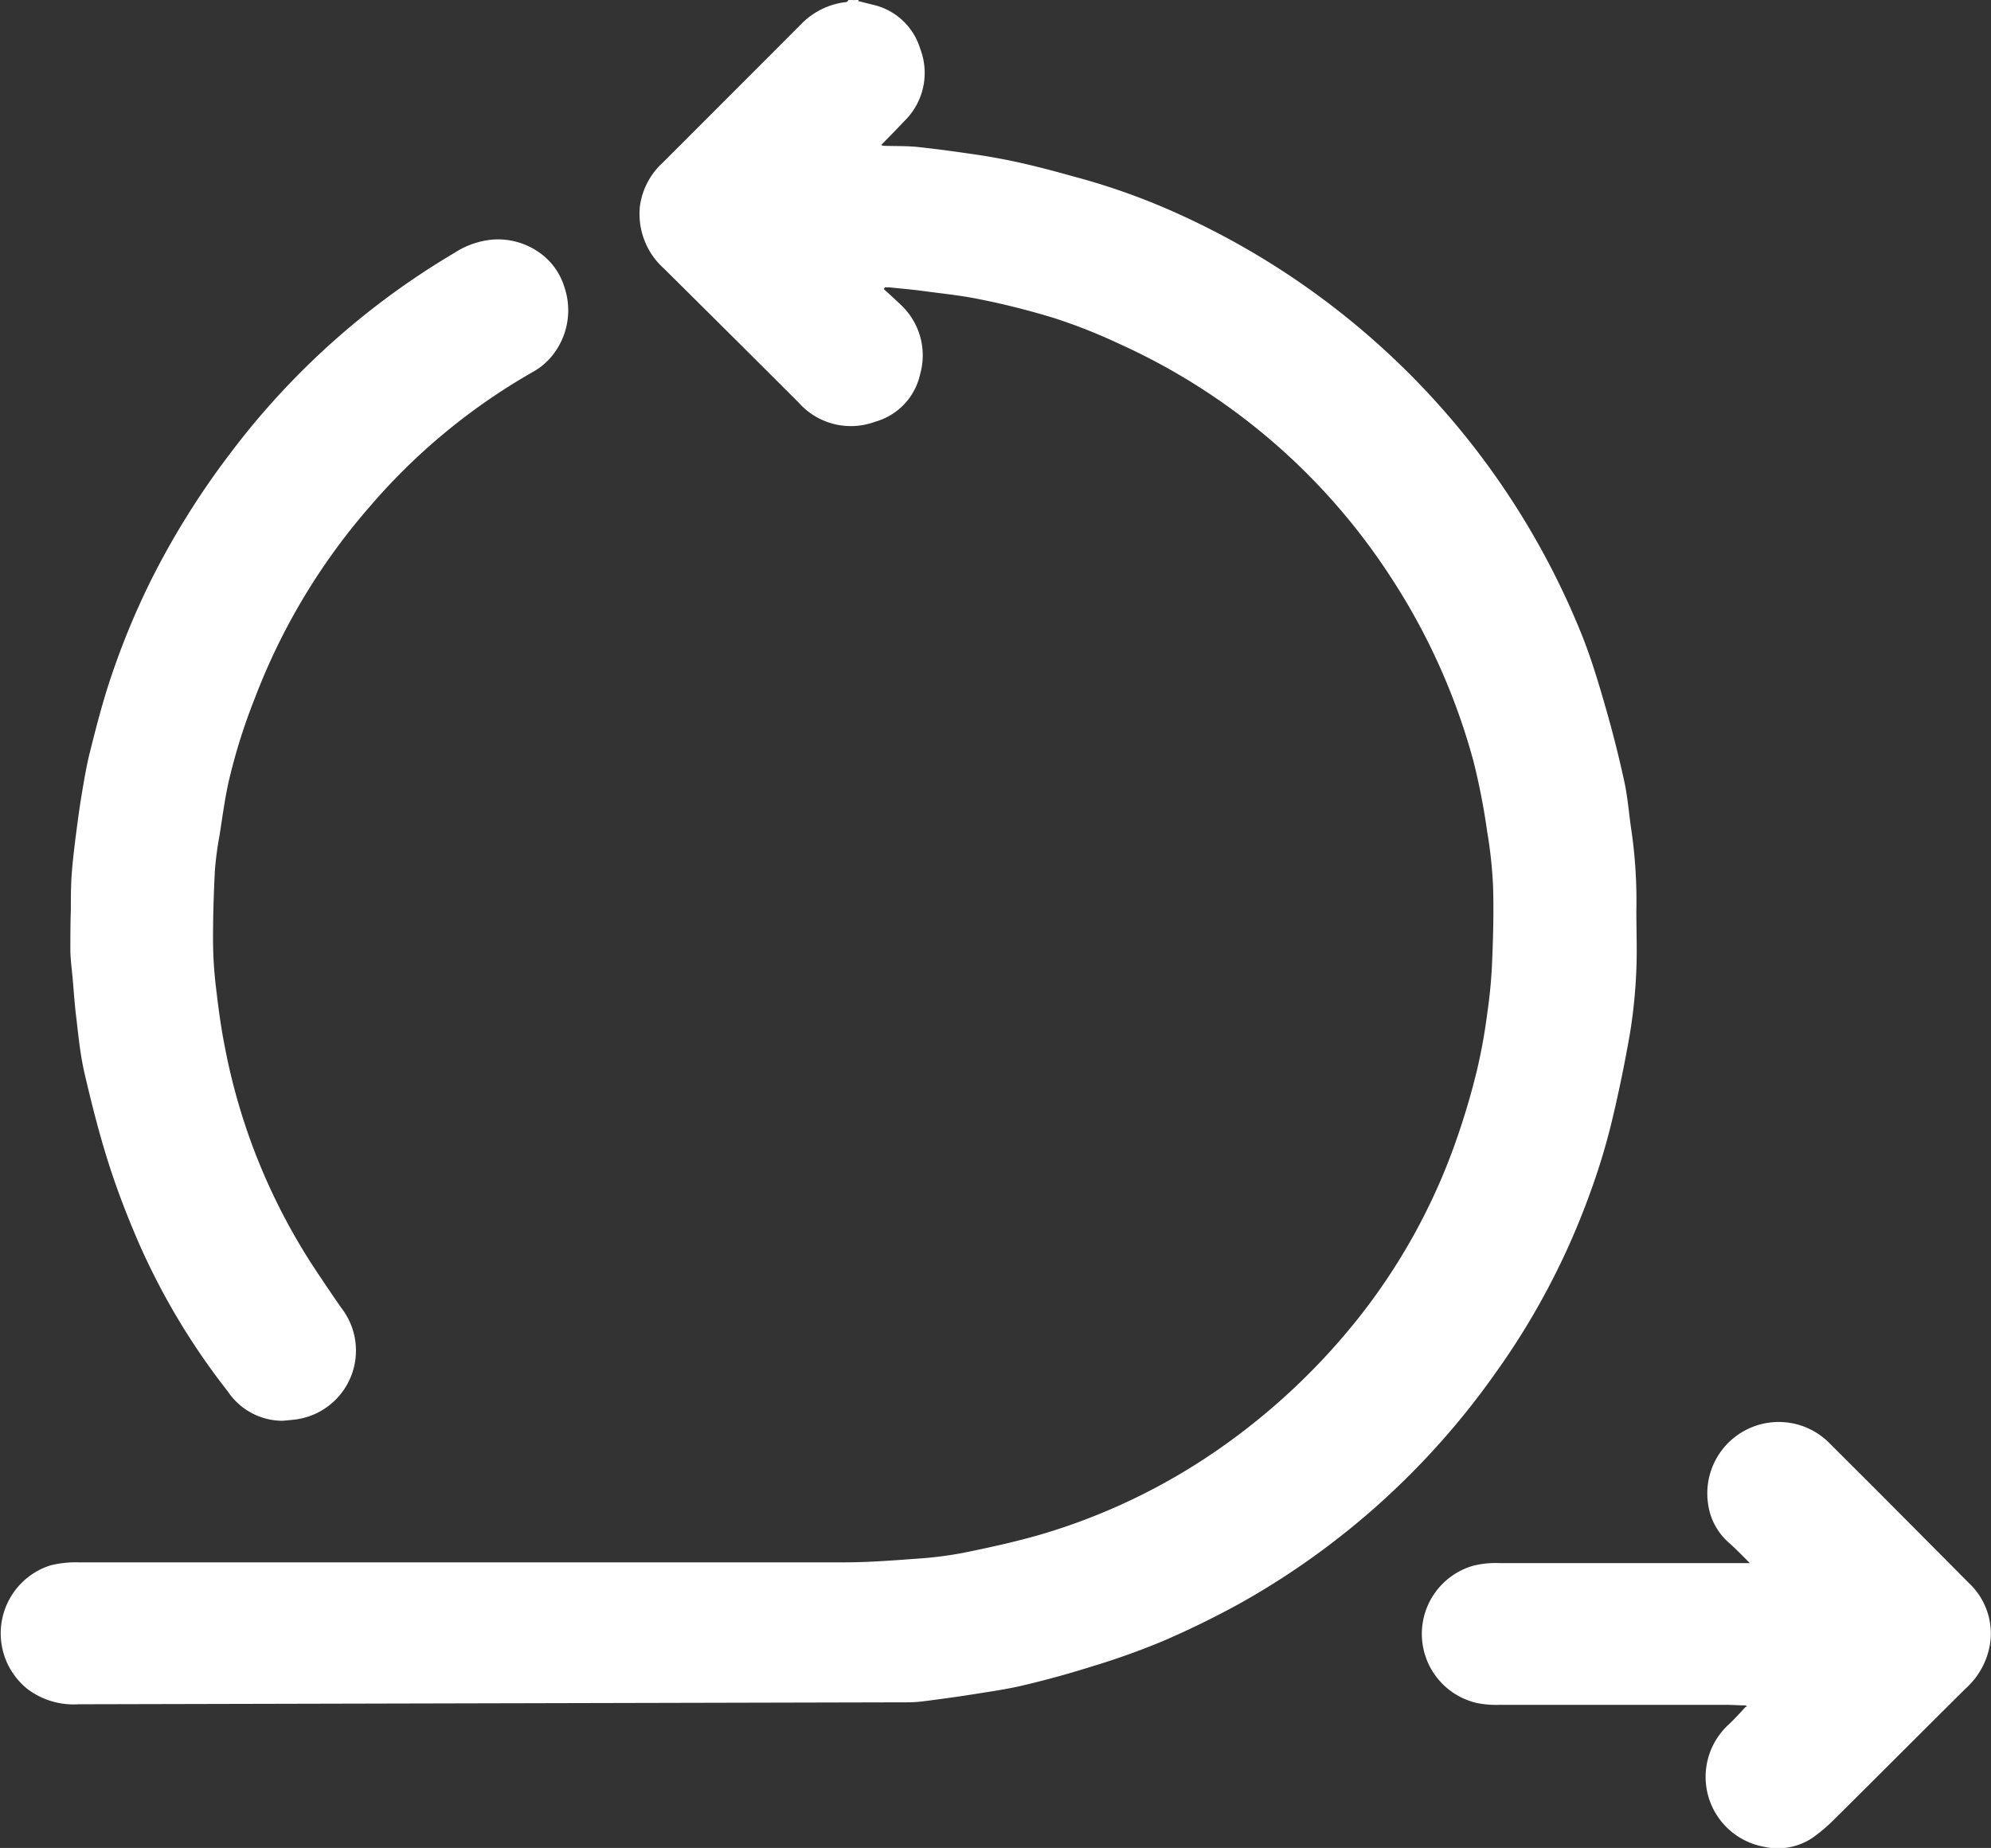
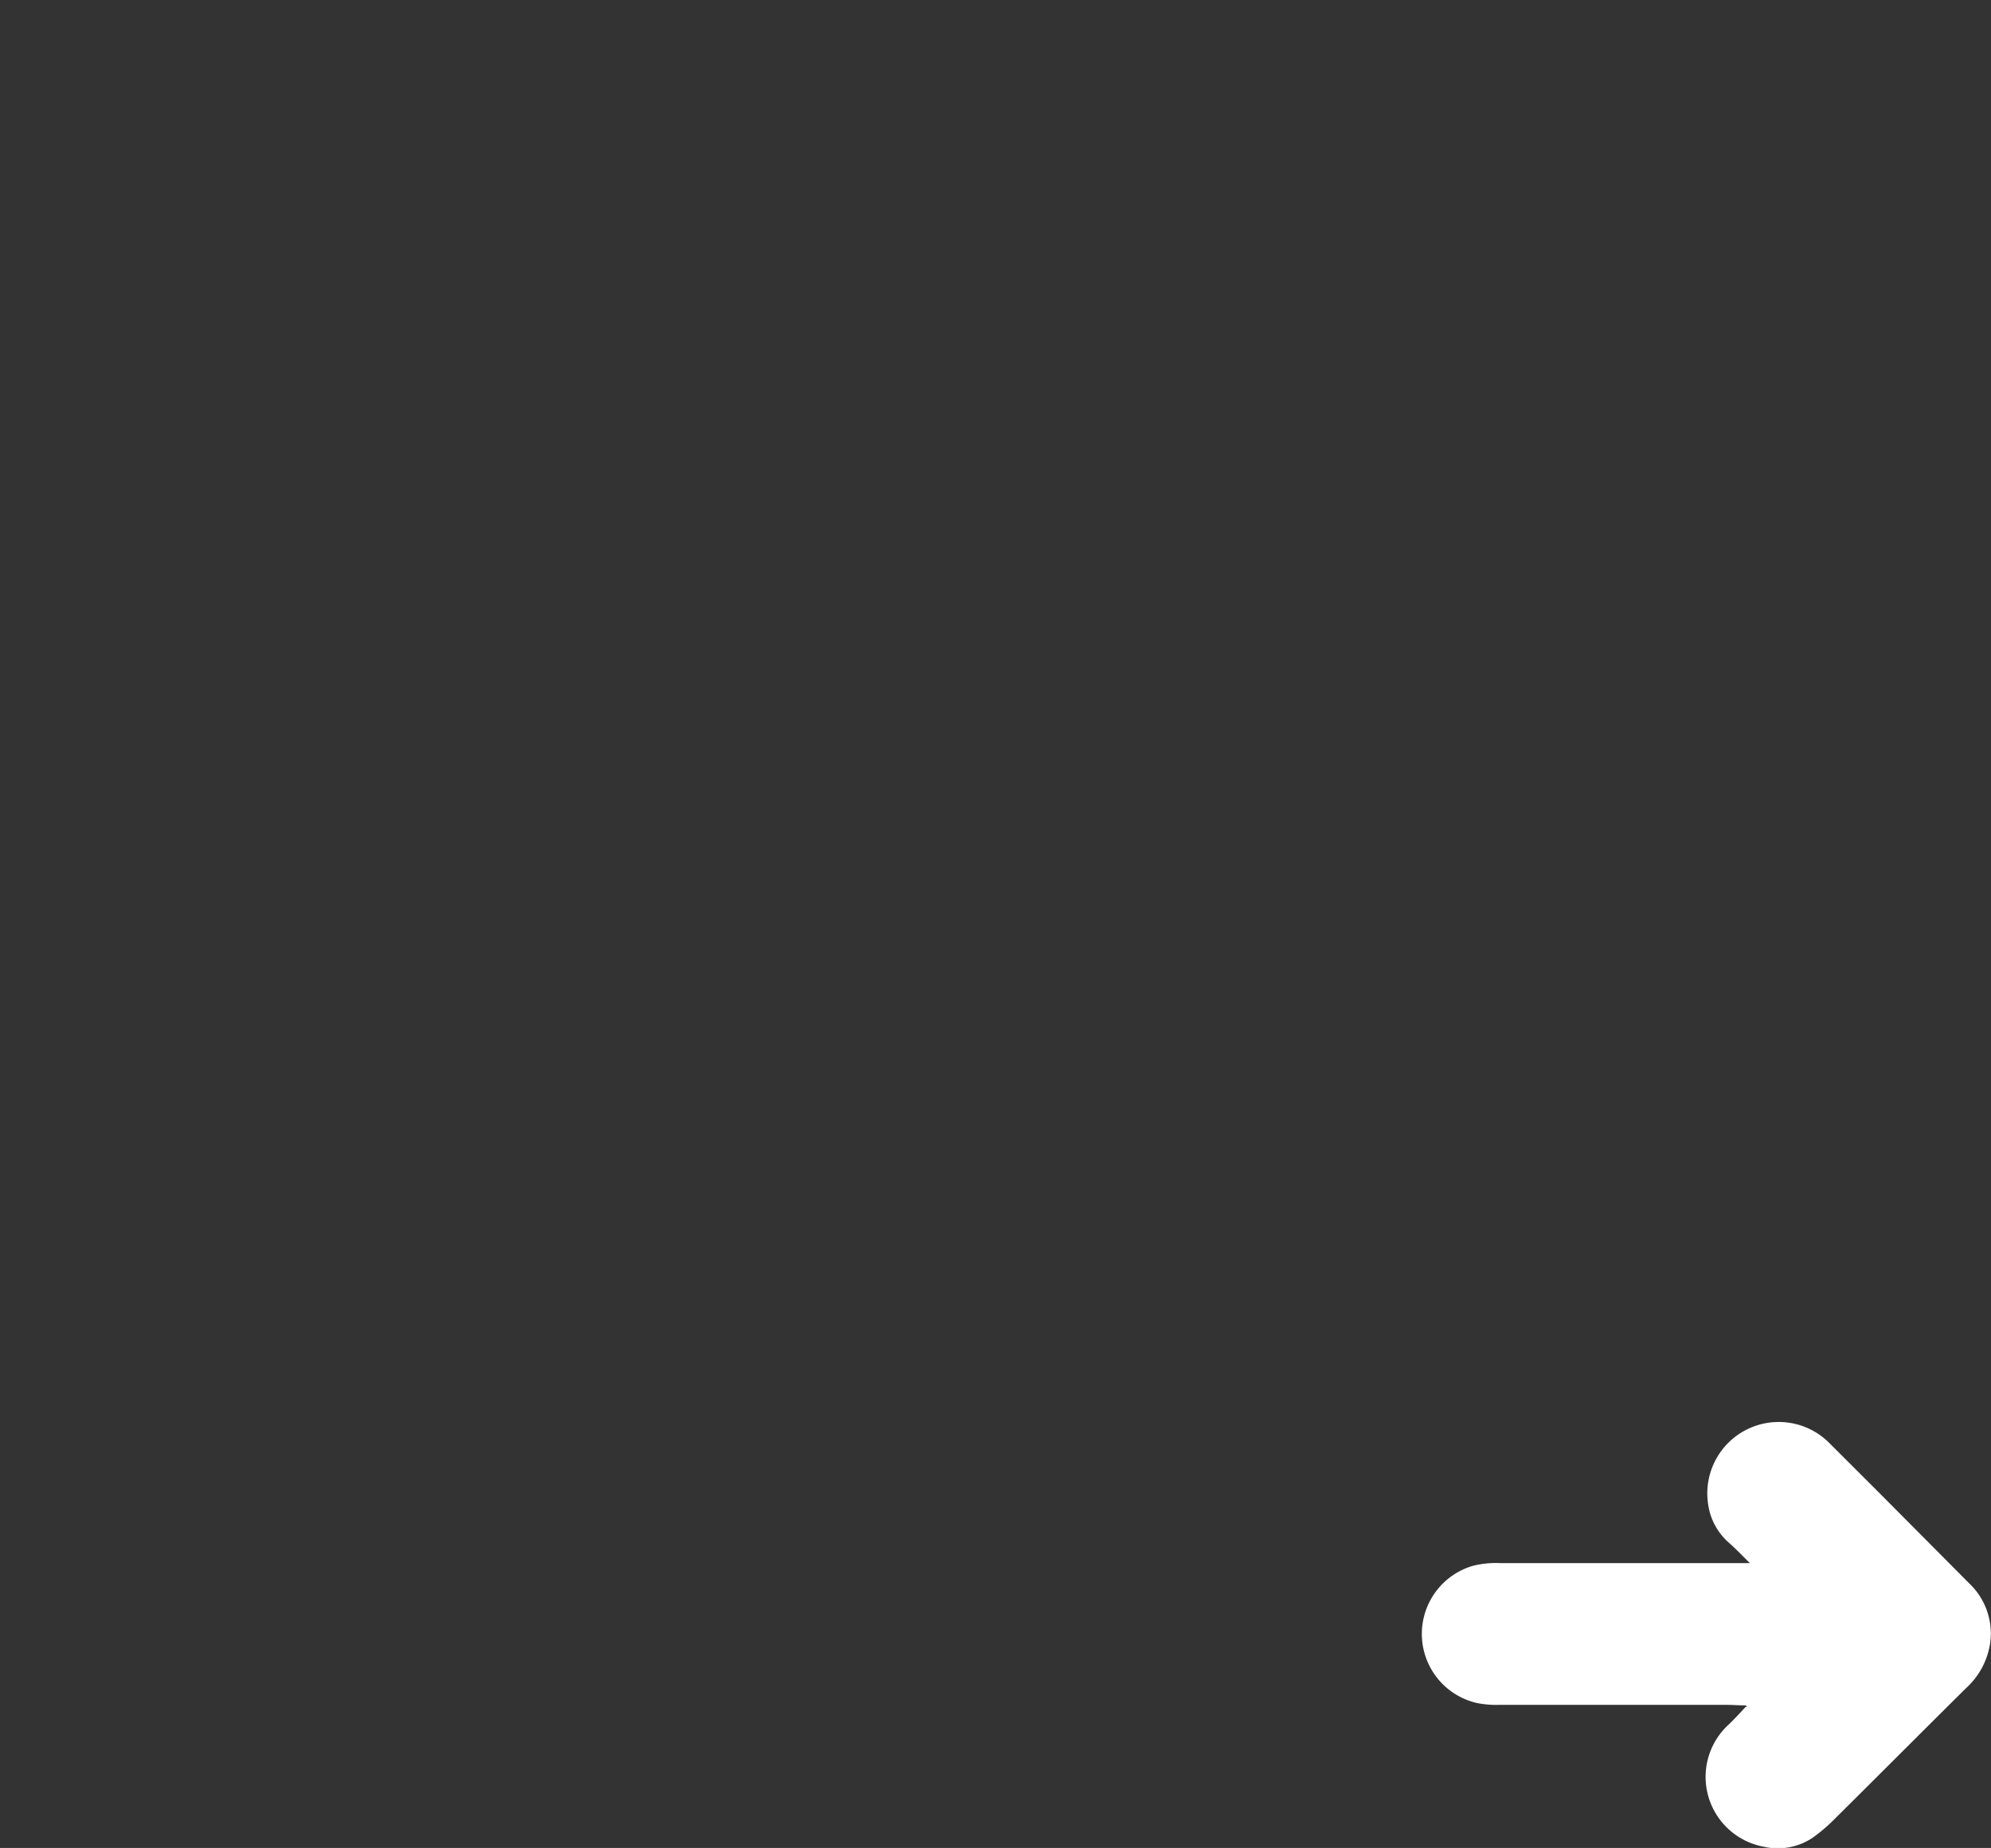
<svg xmlns="http://www.w3.org/2000/svg" id="Group_105630" data-name="Group 105630" width="24.477" height="22.724" viewBox="0 0 24.477 22.724">
  <rect x="0" y="0" width="24.477" height="22.724" fill="#333333" stroke="none" />
  <defs>
    <clipPath id="clip-path">
      <rect id="Rectangle_44821" data-name="Rectangle 44821" width="24.477" height="22.724" fill="#fff" />
    </clipPath>
  </defs>
  <g id="Group_105629" data-name="Group 105629" clip-path="url(#clip-path)">
-     <path id="Path_78751" data-name="Path 78751" d="M10.555.014l.175.044A.789.789,0,0,1,11.313.6a.827.827,0,0,1-.19.884c-.094.1-.193.2-.291.3a.176.176,0,0,0,.04.009c.142.005.285,0,.425.016.252.027.5.062.755.1.186.029.371.064.553.107.2.046.4.1.6.156a8.184,8.184,0,0,1,1.263.45,9.62,9.62,0,0,1,4.993,5.221c.112.287.2.584.285.881s.161.6.226.9c.042.2.055.4.086.6a6.013,6.013,0,0,1,.059.975c0,.241.01.482,0,.723a6.42,6.42,0,0,1-.075.764c-.067.39-.147.778-.241,1.162a8.05,8.05,0,0,1-.257.833,9.053,9.053,0,0,1-1.157,2.2,9.544,9.544,0,0,1-3.117,2.821,10.9,10.9,0,0,1-.983.482,9.1,9.1,0,0,1-.863.308c-.272.086-.548.162-.826.228-.2.049-.412.079-.619.112s-.4.059-.608.086a1.569,1.569,0,0,1-.2.015q-5.1.012-10.207.024a.94.94,0,0,1-.628-.189.877.877,0,0,1,.281-1.518,1.265,1.265,0,0,1,.346-.038q4.7,0,9.405,0c.3,0,.59-.022.885-.044a4.658,4.658,0,0,0,.583-.072c.316-.064.633-.133.943-.222a7.563,7.563,0,0,0,2.222-1.067,8.086,8.086,0,0,0,1.7-1.6,7.5,7.5,0,0,0,1.187-2.144,9.1,9.1,0,0,0,.269-.9,6.872,6.872,0,0,0,.128-.709,6.018,6.018,0,0,0,.058-.607c.013-.31.022-.621.013-.931a5.384,5.384,0,0,0-.072-.684,8.367,8.367,0,0,0-.168-.866A7.916,7.916,0,0,0,17.1,7.1a7.811,7.811,0,0,0-3.34-2.872,6.838,6.838,0,0,0-.792-.314,9.367,9.367,0,0,0-.909-.231c-.235-.049-.475-.073-.713-.105-.139-.019-.279-.03-.419-.045-.016,0-.032,0-.048,0l-.014.021c.069.064.14.127.208.193a.85.85,0,0,1,.239.854.781.781,0,0,1-.553.585.857.857,0,0,1-.94-.235Q8.993,4.125,8.16,3.3a.9.9,0,0,1-.292-.772A.885.885,0,0,1,8.148,2Q8.825,1.323,9.5.647L9.846.3a.913.913,0,0,1,.559-.275c.011,0,.02-.018.03-.028h.015l.1.014" transform="translate(0)" fill="#fff" />
-     <path id="Path_78752" data-name="Path 78752" d="M176.928.014l-.1-.014h.1a.048.048,0,0,1,0,.009s0,0,0,0" transform="translate(-166.374)" fill="#fff" />
-     <path id="Path_78753" data-name="Path 78753" d="M17.181,64.44a.81.81,0,0,1-.678-.362,8.469,8.469,0,0,1-1.094-1.825c-.139-.321-.266-.649-.372-.983-.115-.361-.208-.73-.294-1.1-.051-.22-.075-.447-.1-.671-.022-.165-.032-.332-.047-.5-.01-.113-.026-.227-.028-.34,0-.166,0-.331.006-.5,0-.14,0-.281.009-.42.013-.18.035-.36.058-.539s.046-.343.075-.513c.026-.154.052-.309.09-.46.068-.271.137-.542.221-.808a9.437,9.437,0,0,1,.541-1.332,9.91,9.91,0,0,1,.97-1.549,9.494,9.494,0,0,1,2.753-2.46,1.018,1.018,0,0,1,.47-.163.88.88,0,0,1,.542.139.806.806,0,0,1,.339.447.886.886,0,0,1-.092.76.818.818,0,0,1-.3.284,7.576,7.576,0,0,0-1.992,1.643,7.81,7.81,0,0,0-1.421,2.364,7.114,7.114,0,0,0-.325,1.039c-.047.212-.075.429-.109.644a4.22,4.22,0,0,0-.058.436c-.015.293-.024.587-.023.88a5.05,5.05,0,0,0,.037.567c.029.246.061.492.11.734A7.51,7.51,0,0,0,17.6,62.611c.1.15.2.3.3.442a.855.855,0,0,1-.524,1.365c-.064.011-.13.015-.195.022" transform="translate(-13.703 -46.969)" fill="#fff" />
    <path id="Path_78754" data-name="Path 78754" d="M299.8,299.395c-.086,0-.172-.007-.258-.007q-1.389,0-2.778,0a1.19,1.19,0,0,1-.276-.022.872.872,0,0,1-.053-1.687,1.155,1.155,0,0,1,.333-.034q1.478,0,2.955,0h.118c-.1-.1-.182-.185-.271-.263a.768.768,0,0,1-.242-.464.878.878,0,0,1,1.5-.74l.59.589,1.118,1.125a.852.852,0,0,1,.263.712.933.933,0,0,1-.3.579c-.54.535-1.076,1.074-1.616,1.609a2,2,0,0,1-.274.233.768.768,0,0,1-.6.107.873.873,0,0,1-.419-1.51c.07-.068.137-.14.2-.21l.018,0-.014-.01" transform="translate(-278.329 -278.424)" fill="#fff" />
-     <path id="Path_78755" data-name="Path 78755" d="M363.324,354.826l.014.01-.018,0,0-.014" transform="translate(-341.848 -333.855)" fill="#fff" />
  </g>
</svg>